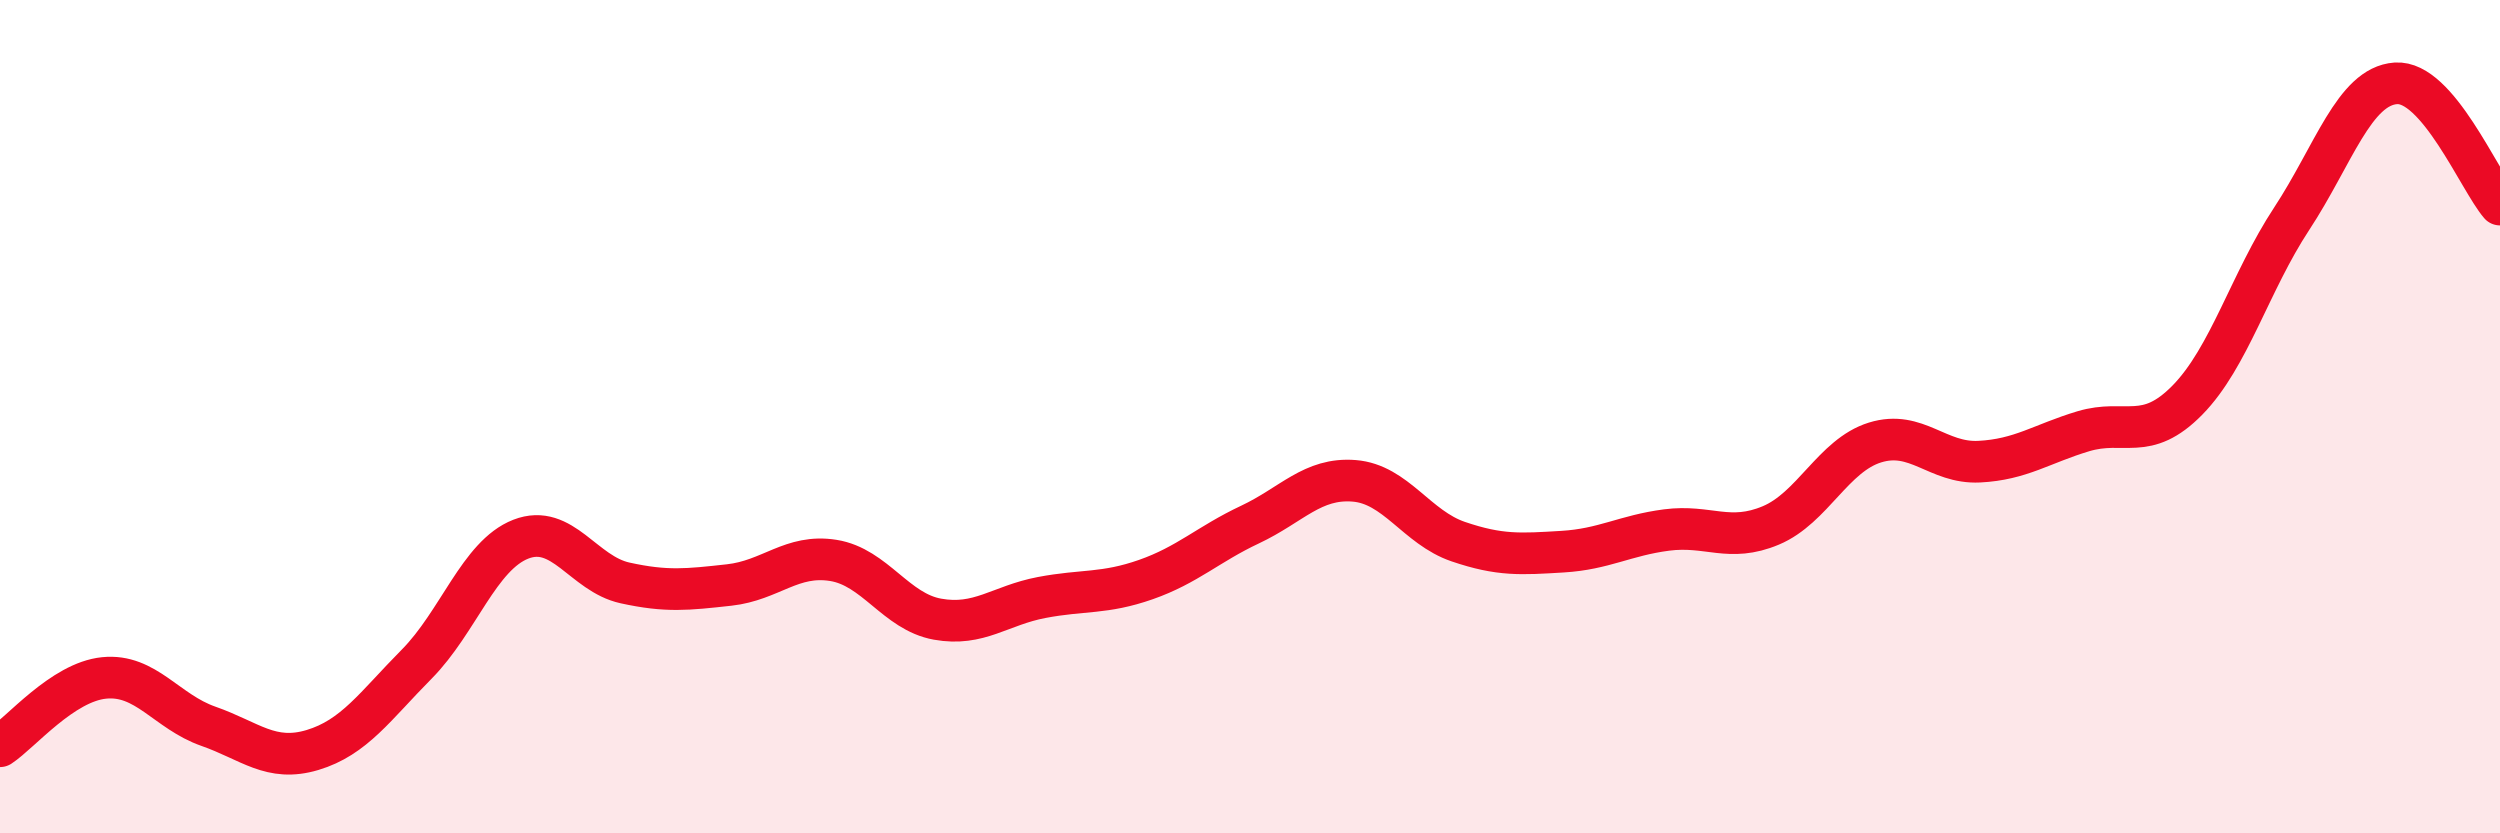
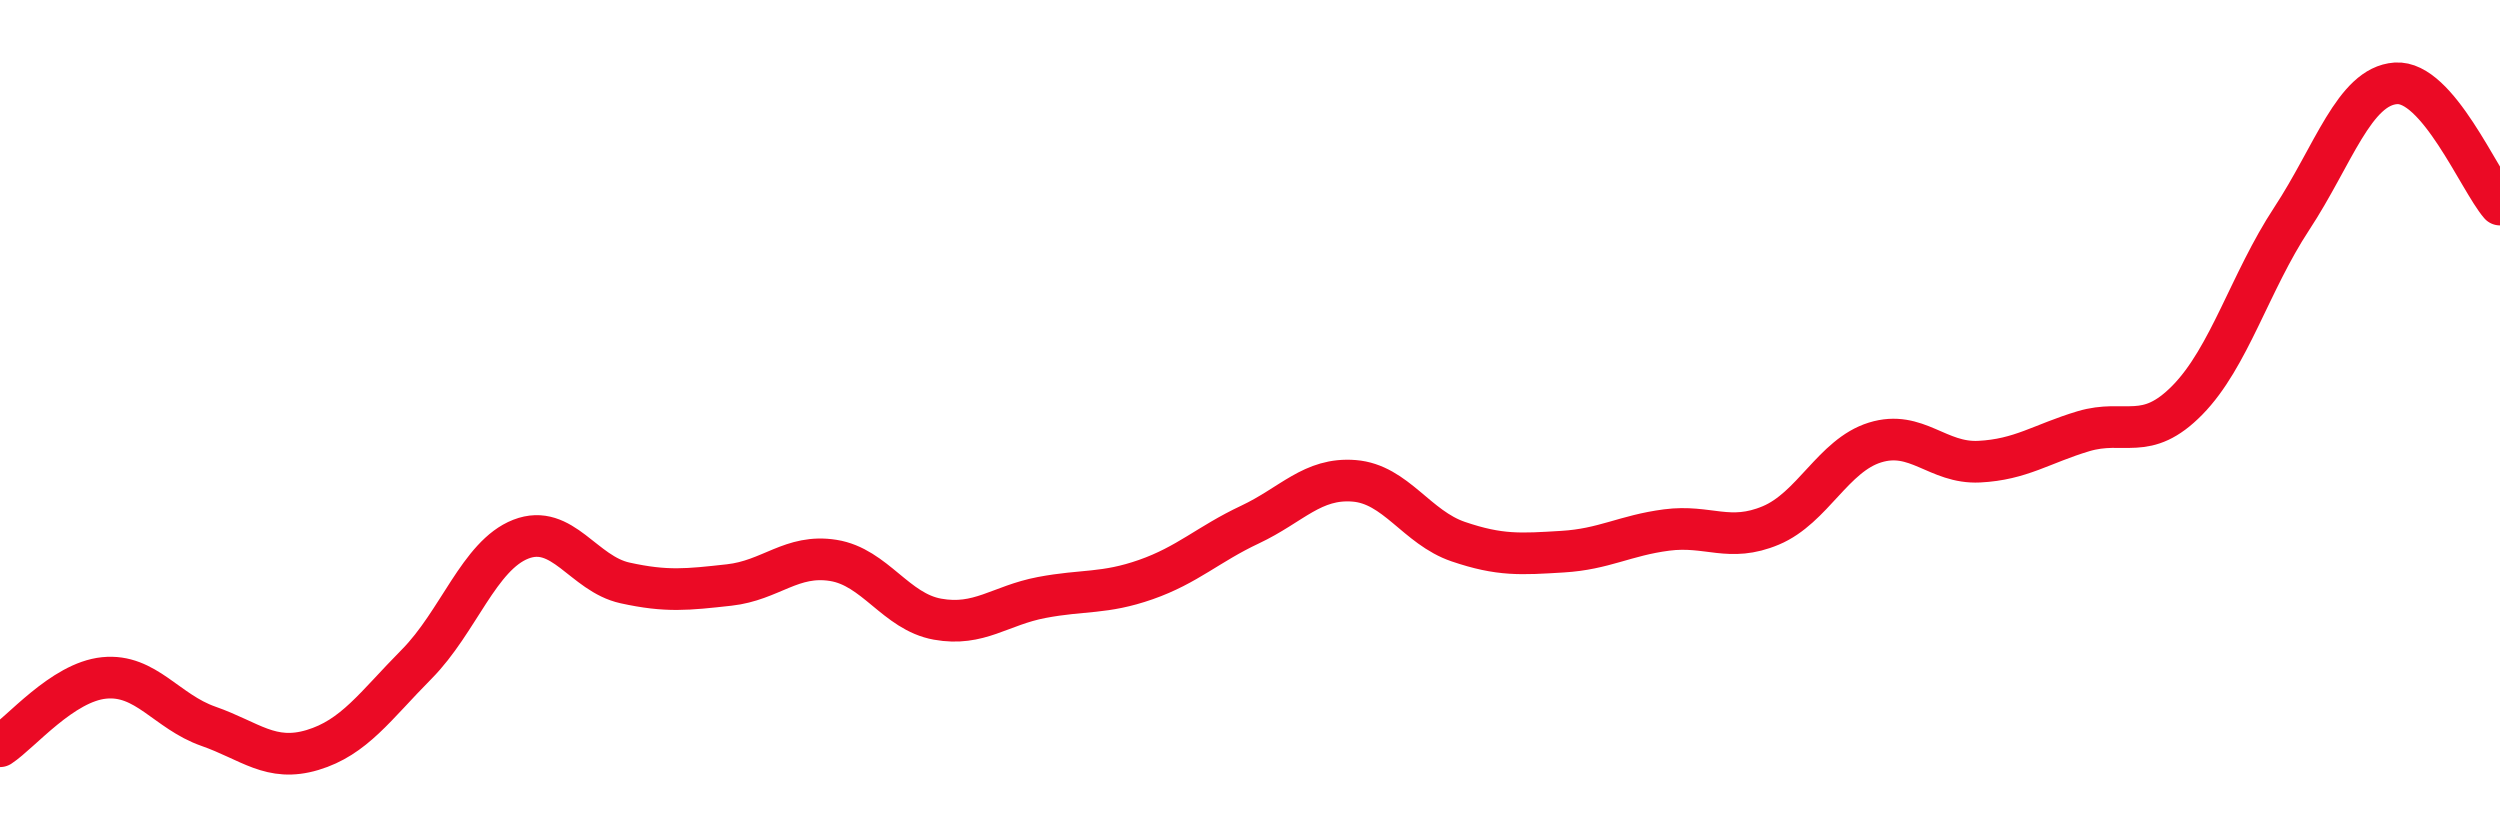
<svg xmlns="http://www.w3.org/2000/svg" width="60" height="20" viewBox="0 0 60 20">
-   <path d="M 0,17.91 C 0.5,17.58 1.5,16.37 2.5,16.27 C 3.5,16.17 4,17.08 5,17.43 C 6,17.78 6.5,18.3 7.5,18 C 8.5,17.7 9,16.95 10,15.94 C 11,14.93 11.5,13.33 12.5,12.94 C 13.5,12.55 14,13.77 15,13.99 C 16,14.21 16.5,14.15 17.5,14.04 C 18.5,13.93 19,13.29 20,13.45 C 21,13.61 21.5,14.68 22.5,14.86 C 23.5,15.04 24,14.53 25,14.34 C 26,14.15 26.5,14.26 27.5,13.91 C 28.5,13.56 29,13.06 30,12.59 C 31,12.12 31.5,11.46 32.5,11.54 C 33.5,11.62 34,12.66 35,13 C 36,13.34 36.5,13.3 37.5,13.24 C 38.5,13.18 39,12.85 40,12.72 C 41,12.59 41.5,13.03 42.5,12.61 C 43.5,12.19 44,10.93 45,10.62 C 46,10.31 46.5,11.13 47.5,11.08 C 48.5,11.03 49,10.65 50,10.35 C 51,10.05 51.5,10.62 52.5,9.6 C 53.5,8.58 54,6.77 55,5.25 C 56,3.73 56.5,2.07 57.5,2 C 58.5,1.93 59.5,4.33 60,4.91L60 20L0 20Z" fill="#EB0A25" opacity="0.1" stroke-linecap="round" stroke-linejoin="round" />
  <path d="M 0,17.91 C 0.5,17.58 1.5,16.37 2.5,16.27 C 3.5,16.17 4,17.08 5,17.43 C 6,17.78 6.5,18.3 7.5,18 C 8.5,17.7 9,16.95 10,15.94 C 11,14.93 11.5,13.33 12.5,12.94 C 13.5,12.55 14,13.77 15,13.99 C 16,14.21 16.5,14.15 17.5,14.04 C 18.5,13.93 19,13.29 20,13.45 C 21,13.61 21.5,14.68 22.5,14.86 C 23.5,15.04 24,14.53 25,14.34 C 26,14.15 26.5,14.26 27.5,13.91 C 28.5,13.56 29,13.06 30,12.59 C 31,12.12 31.5,11.46 32.5,11.54 C 33.5,11.62 34,12.66 35,13 C 36,13.34 36.5,13.3 37.5,13.24 C 38.5,13.18 39,12.85 40,12.72 C 41,12.59 41.5,13.03 42.5,12.61 C 43.5,12.19 44,10.93 45,10.62 C 46,10.31 46.5,11.13 47.5,11.08 C 48.5,11.03 49,10.65 50,10.35 C 51,10.05 51.5,10.62 52.5,9.6 C 53.5,8.58 54,6.77 55,5.25 C 56,3.73 56.5,2.07 57.5,2 C 58.5,1.93 59.5,4.33 60,4.91" stroke="#EB0A25" stroke-width="1" fill="none" stroke-linecap="round" stroke-linejoin="round" />
</svg>